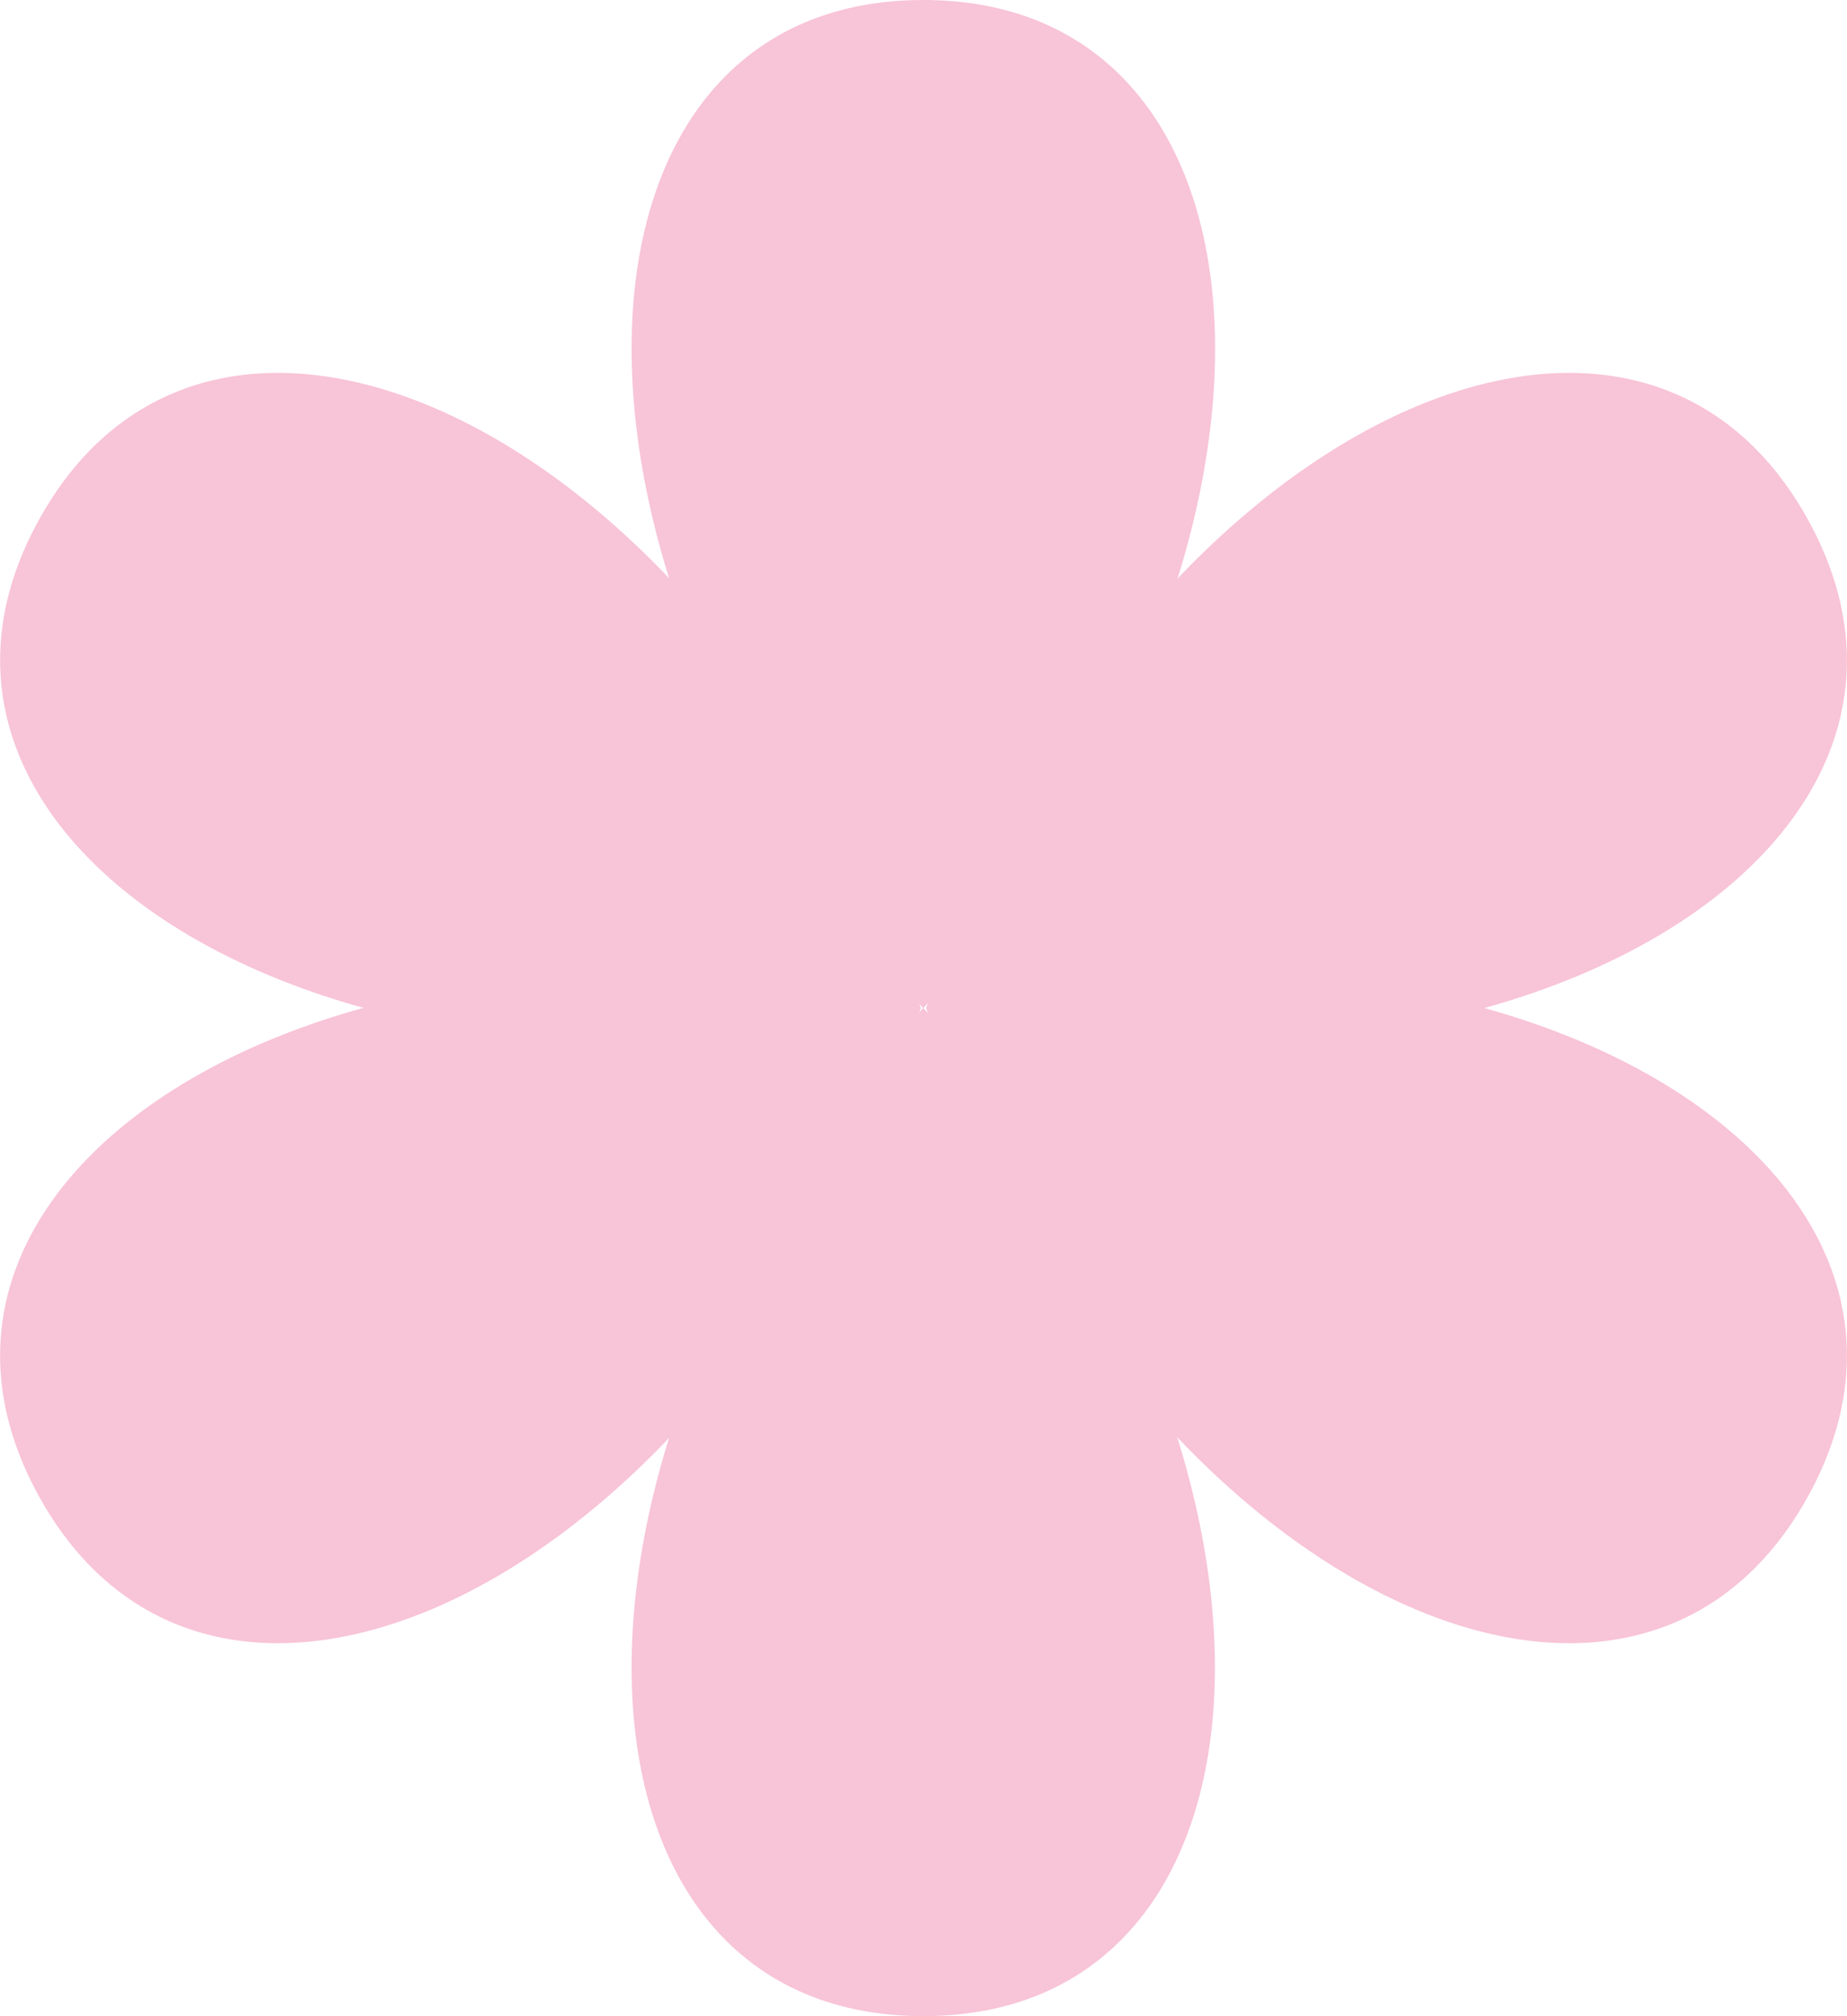
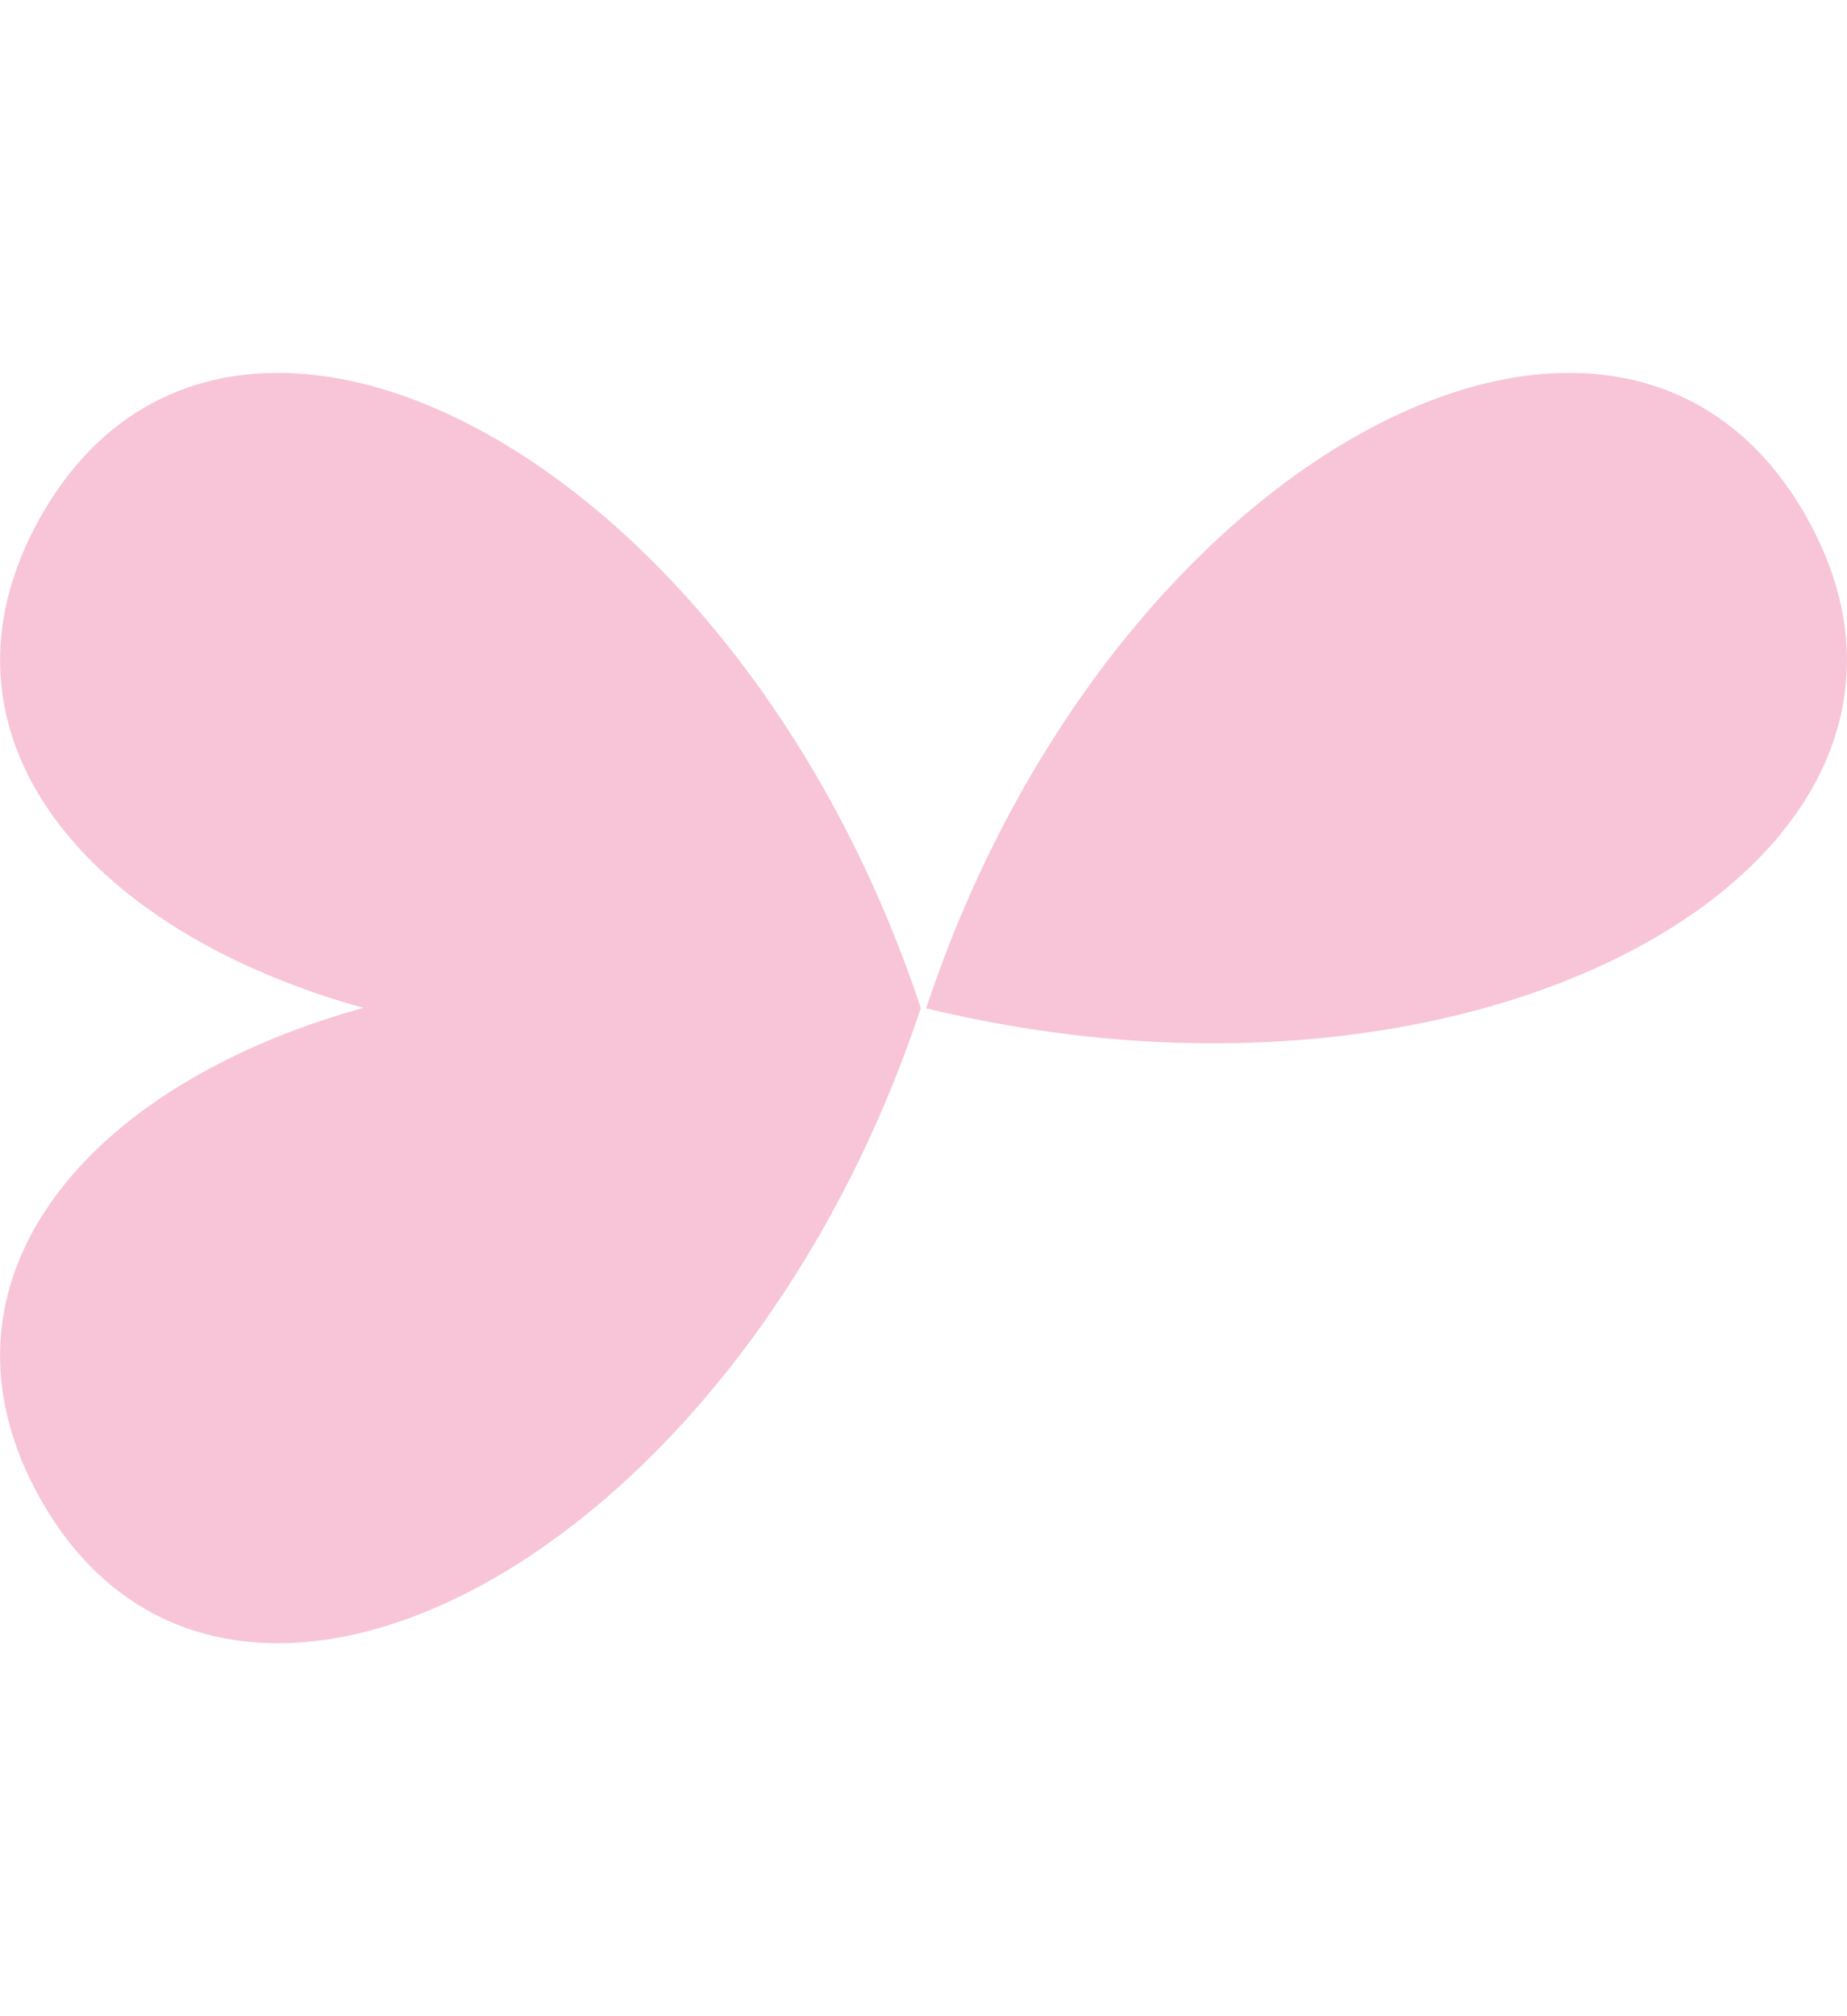
<svg xmlns="http://www.w3.org/2000/svg" id="Layer_1" version="1.1" viewBox="0 0 385.7 420.9">
  <defs>
    <style>
      .st0 {
        fill: #f8c4d7;
      }
    </style>
  </defs>
-   <path class="st0" d="M192.8,0c-79.4,0-83,120.3,0,210.5C275.9,120.3,272.2,0,192.8,0Z" />
  <path class="st0" d="M377.5,108.4c-38.5-69.4-145.5-14.3-184.1,102.1,119.2,28.9,222.6-32.6,184.1-102.1Z" />
  <path class="st0" d="M8.2,108.4c38.5-69.4,145.5-14.3,184.1,102.1C73.2,239.3-30.3,177.8,8.2,108.4Z" />
-   <path class="st0" d="M192.8,420.9c79.4,0,83-120.3,0-210.5-83,90.2-79.4,210.5,0,210.5Z" />
  <path class="st0" d="M8.2,312.5c38.5,69.4,145.5,14.3,184.1-102.1-119.2-28.9-222.6,32.6-184.1,102.1Z" />
-   <path class="st0" d="M377.5,312.5c-38.5,69.4-145.5,14.3-184.1-102.1,119.2-28.9,222.6,32.6,184.1,102.1Z" />
</svg>